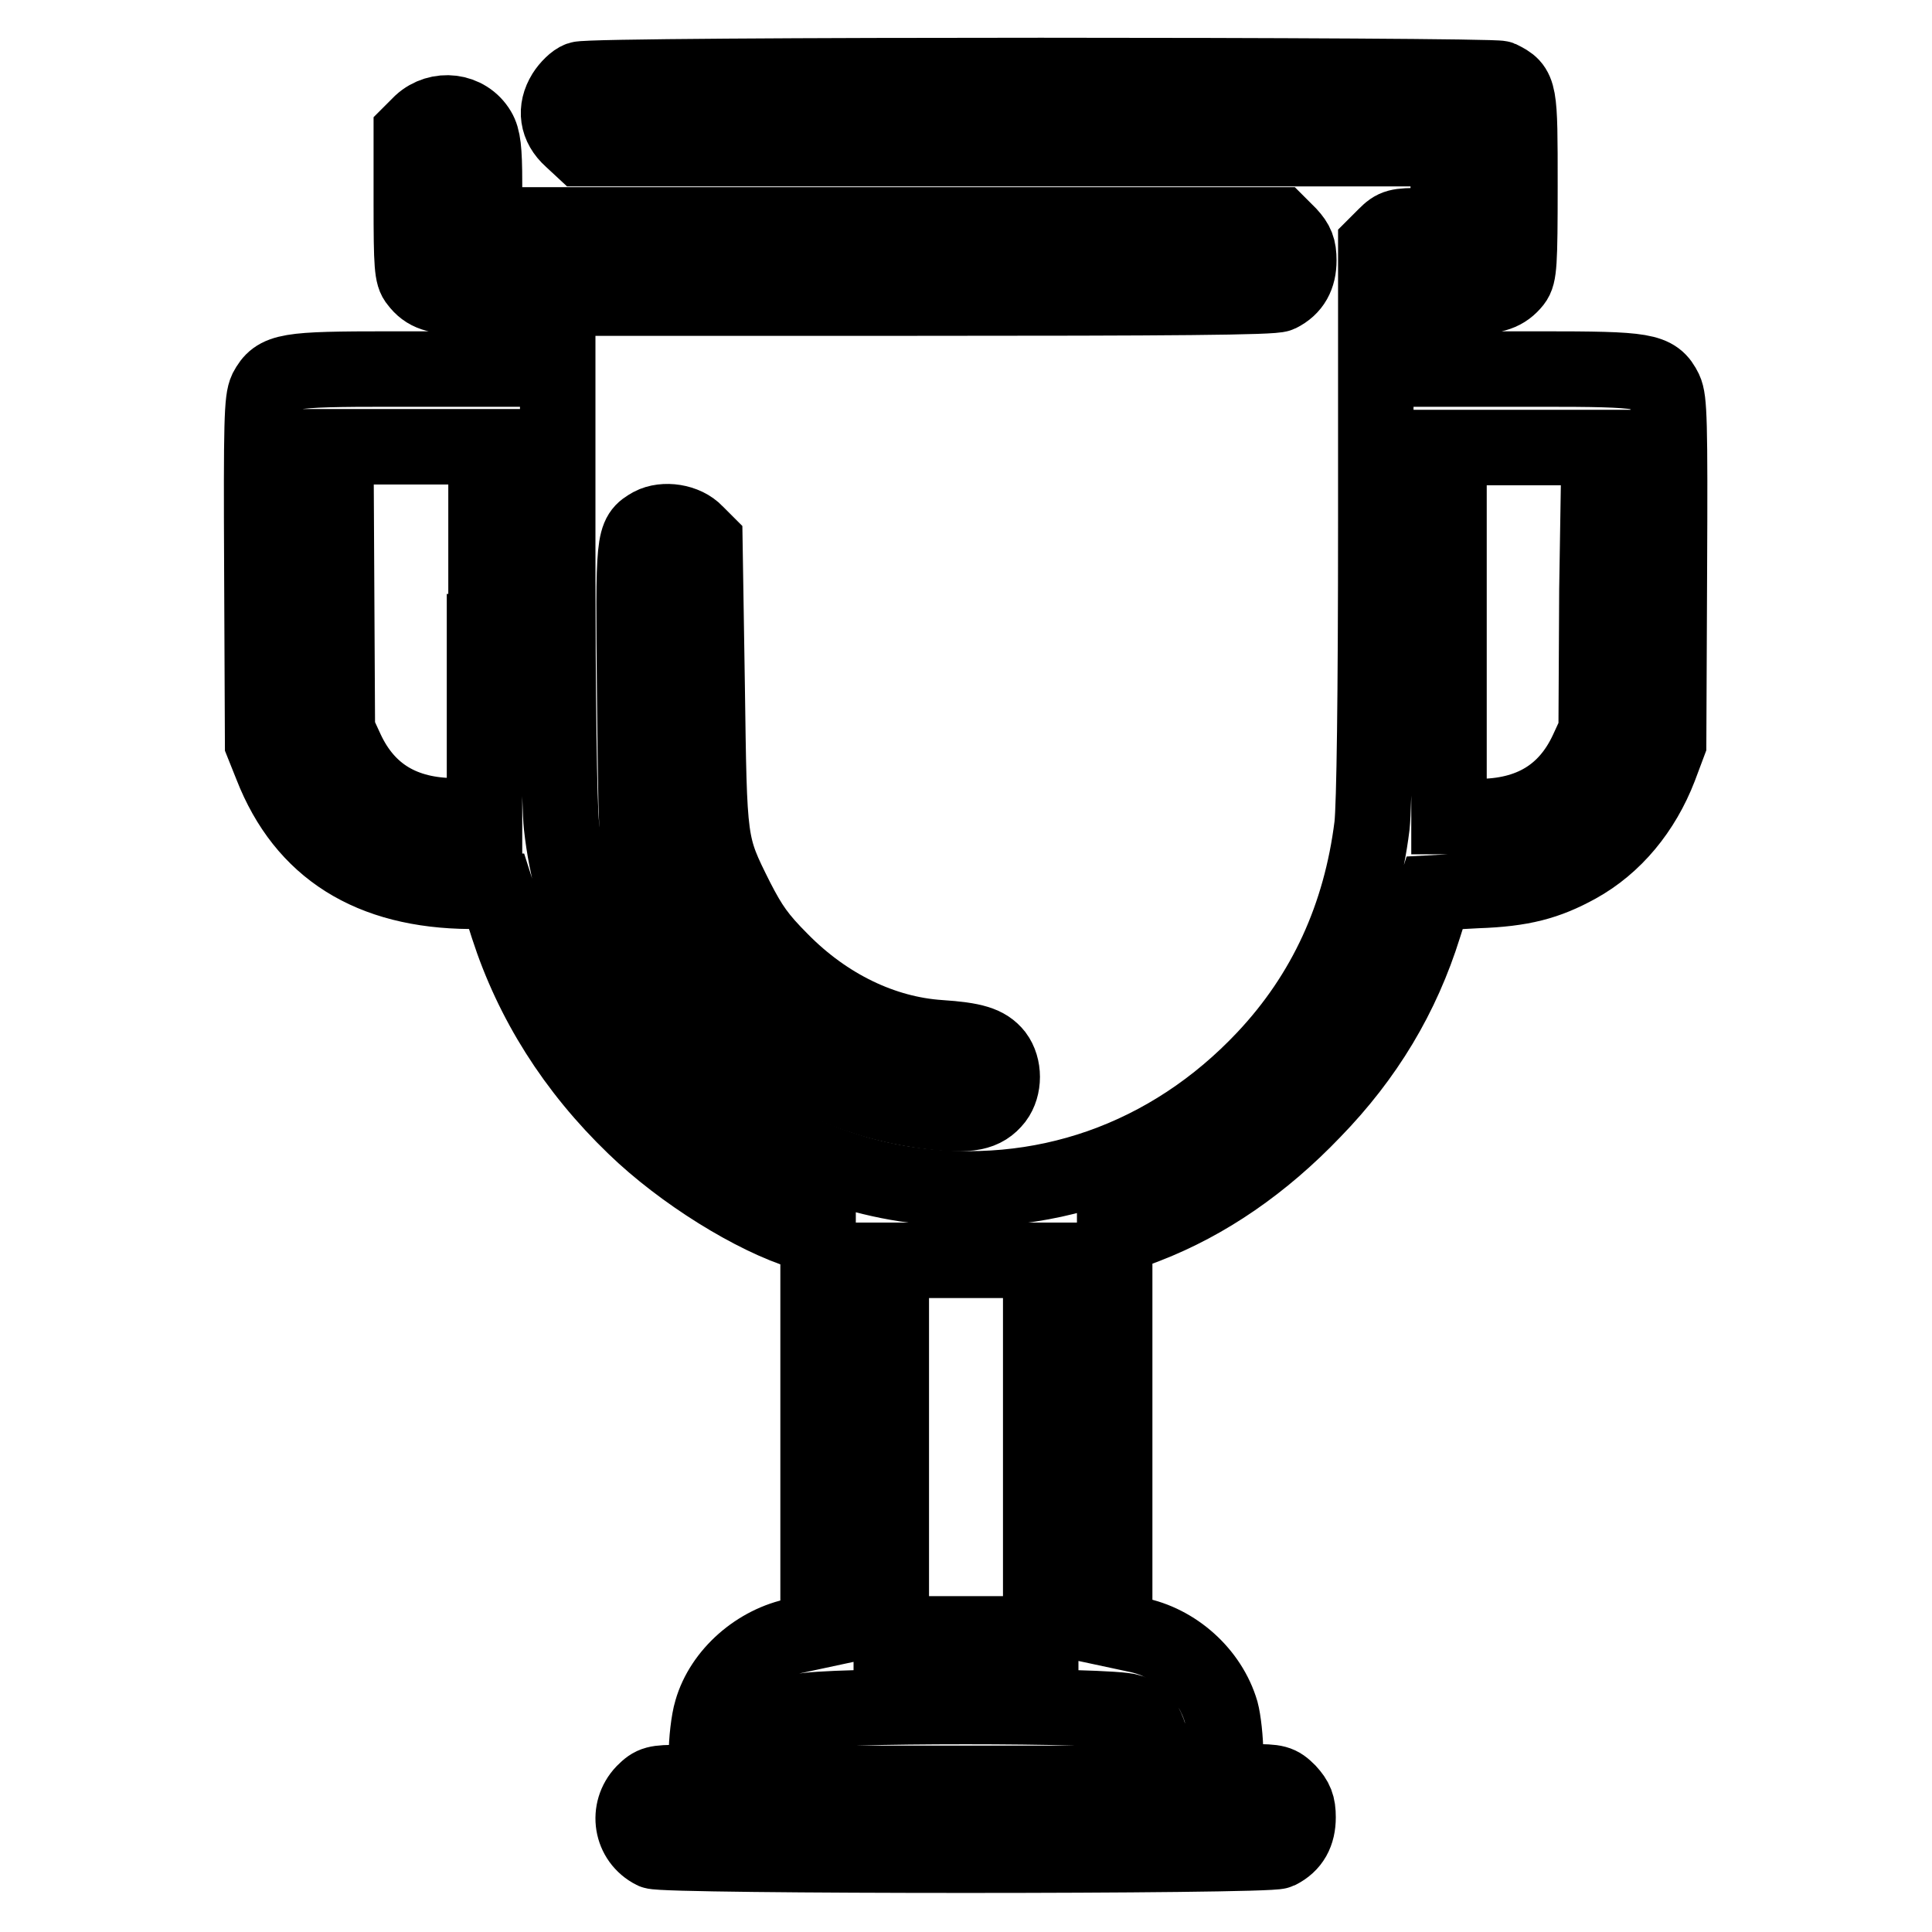
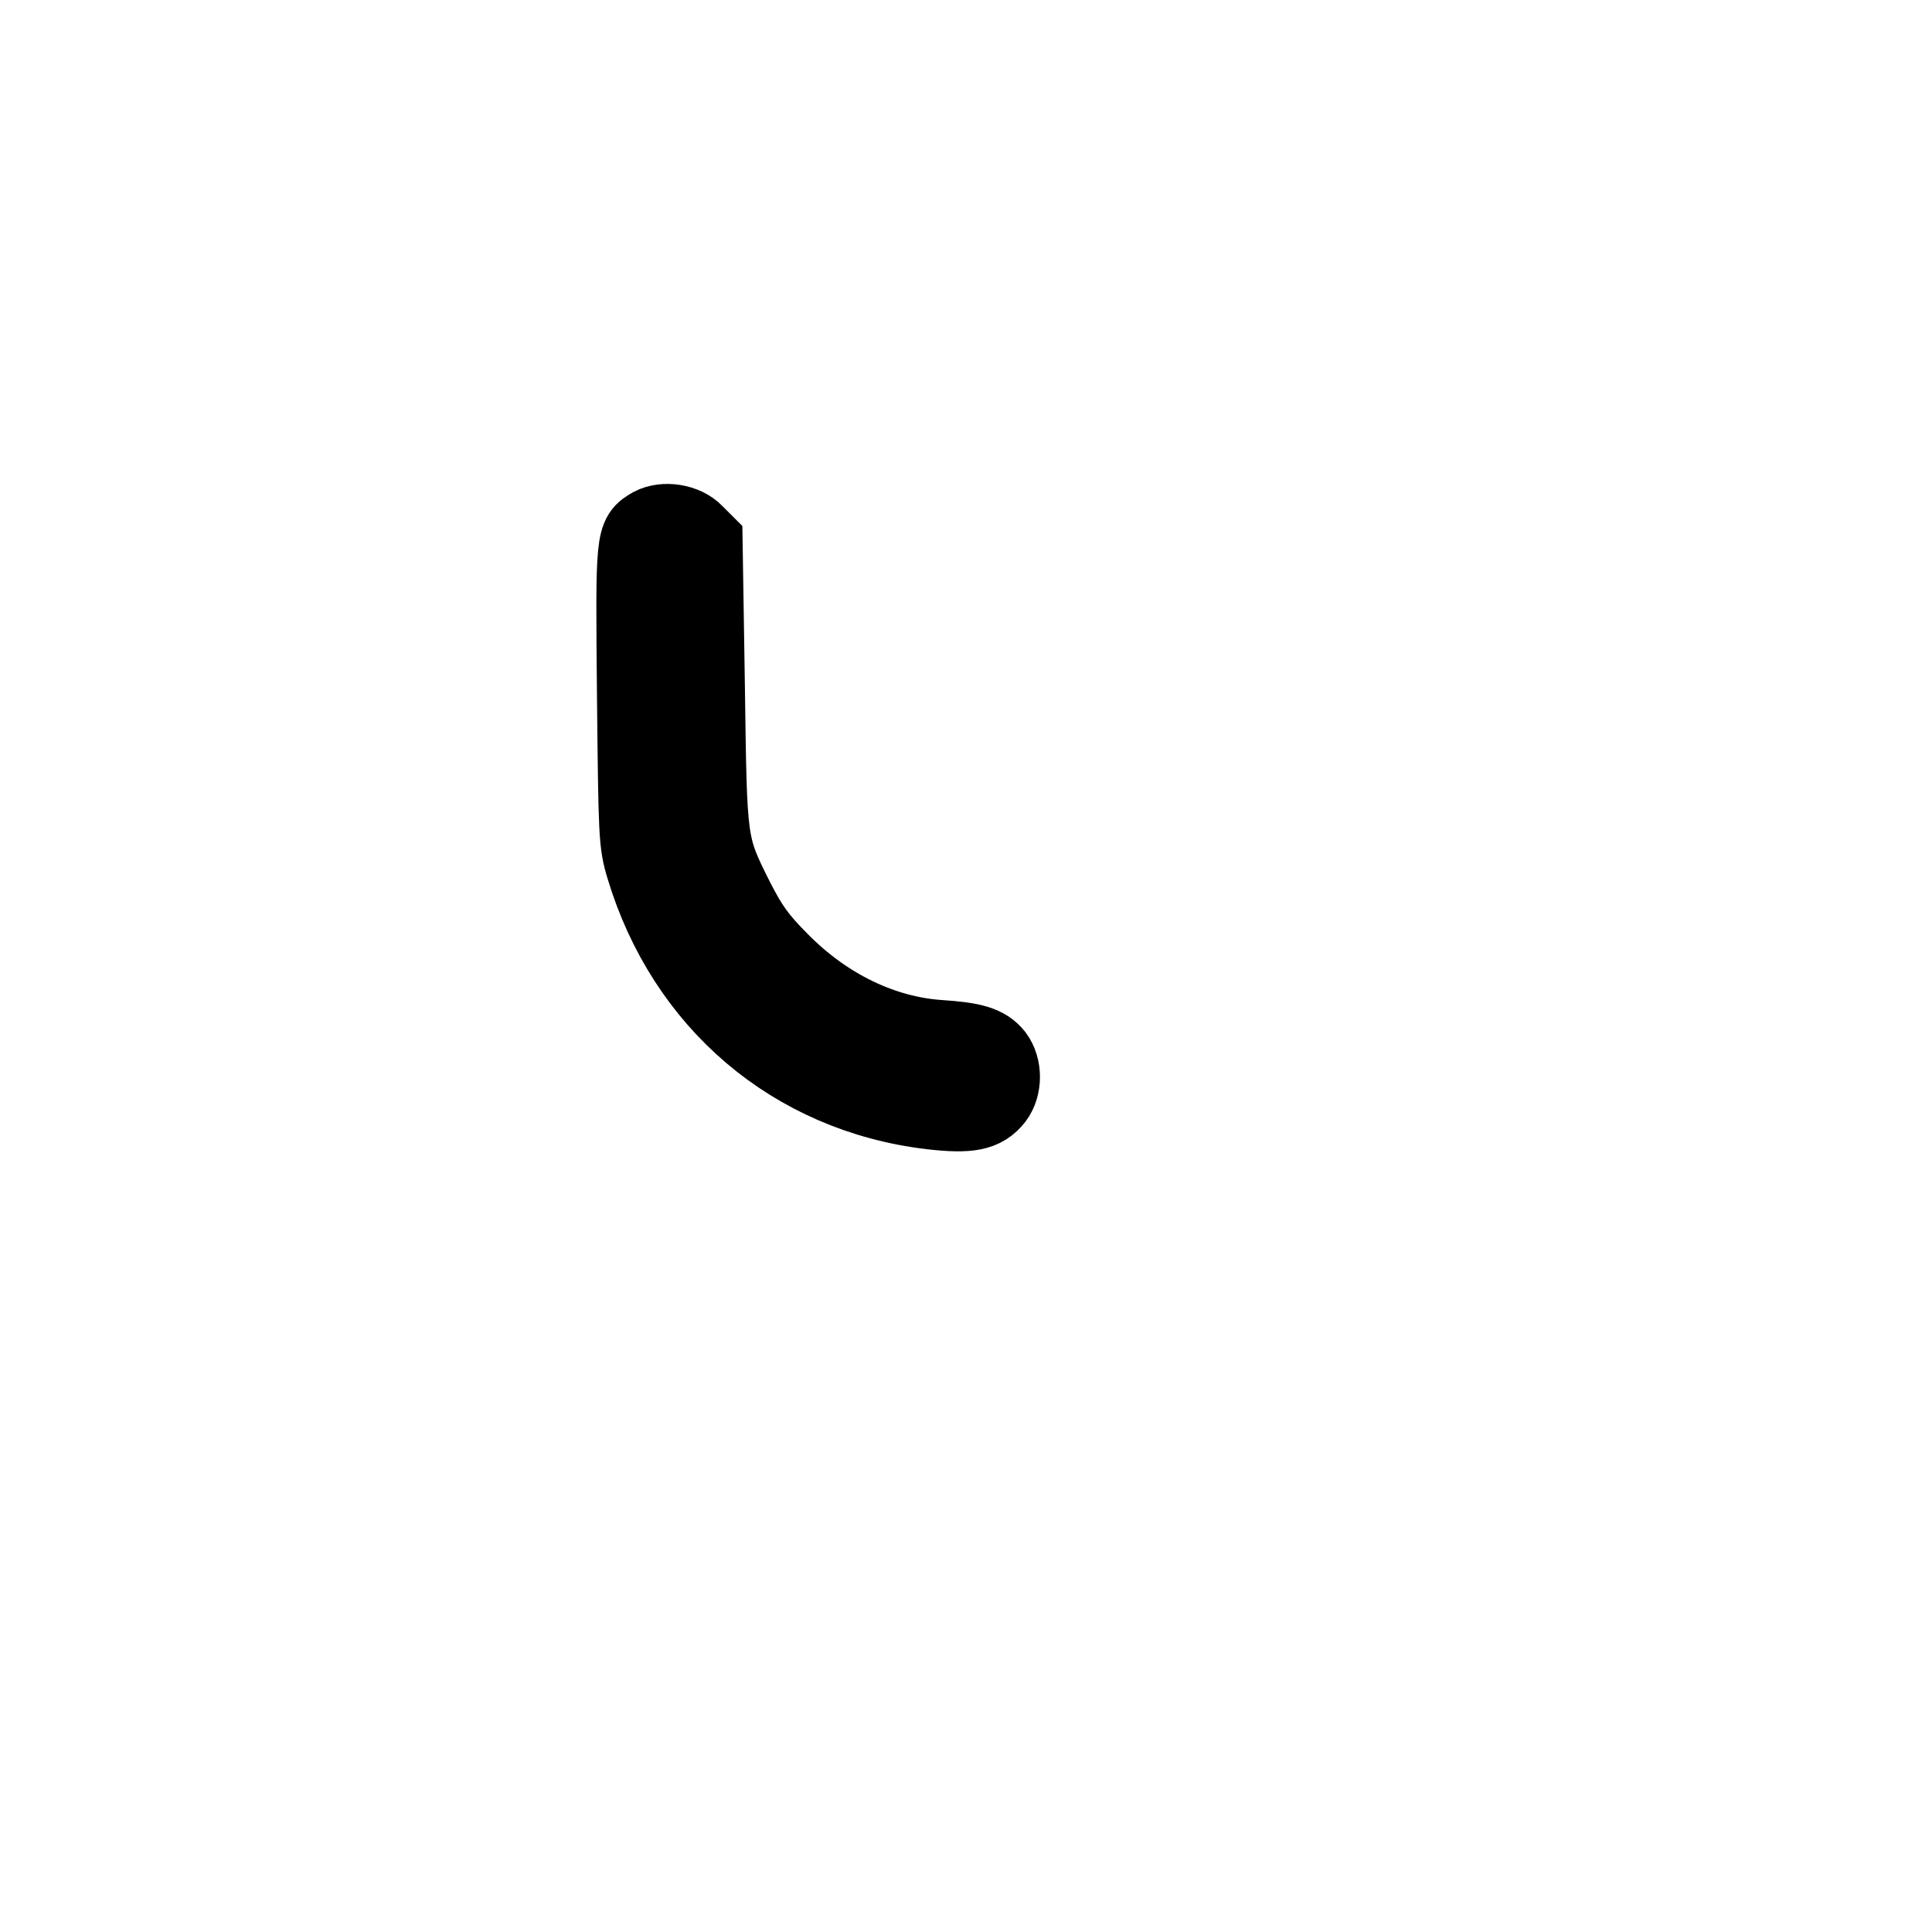
<svg xmlns="http://www.w3.org/2000/svg" version="1.1" x="0px" y="0px" viewBox="0 0 256 256" enable-background="new 0 0 256 256" xml:space="preserve">
  <g>
    <g>
      <g>
-         <path stroke-width="10" fill-opacity="0" stroke="#000000" d="M76.8,10.5c-0.6,0.2-1.5,1.1-2,1.9c-1.3,2.1-1,4.3,0.9,6l1.4,1.3h57.4h57.4v5.1v5.1h-3.5c-3.2,0-3.6,0.1-4.8,1.3l-1.3,1.3v36.4c0,23.6-0.2,37.7-0.5,40.5c-1.5,12-6.2,22.3-14.2,30.8c-12.6,13.4-29.7,19.4-47.6,16.7C96,153.2,77,133.4,74.4,109.4c-0.3-2.7-0.5-17-0.5-37.2V39.5h47.3c33.9,0,47.5-0.1,48.3-0.5c1.8-0.9,2.6-2.4,2.6-4.5c0-1.6-0.3-2.3-1.3-3.4l-1.3-1.3h-52.6H64.2v-5.6c0-4.4-0.2-5.9-0.8-6.9c-1.6-2.7-5.3-3.1-7.6-1l-1.3,1.3v9.4c0,8.2,0.1,9.5,0.8,10.3c1.2,1.6,2.6,2,5.8,2h3v4.8v4.8H51.7c-13.8,0-15,0.2-16.4,2.8c-0.6,1.3-0.7,3.9-0.6,24.1l0.1,22.7l1.2,3c4.3,11,13.1,16.5,26.3,16.6h3.5l1.5,4.7c3.2,9.9,8.8,18.8,16.8,26.5c6.3,6.1,15.8,12,22.4,14l1.9,0.6v26.1v26.1l-2.8,0.6c-5.2,1-9.9,5.1-11.3,10c-0.4,1.3-0.7,4-0.7,5.9v3.6h-3.5c-3.2,0-3.6,0.1-4.8,1.3c-2.3,2.4-1.7,6.3,1.3,7.8c1.4,0.7,81.3,0.7,82.8,0c1.8-0.9,2.6-2.4,2.6-4.5c0-1.6-0.3-2.3-1.3-3.4c-1.2-1.2-1.6-1.3-4.8-1.3h-3.5v-3.6c0-2-0.3-4.6-0.6-5.7c-1.5-5.1-6.1-9.2-11.3-10.2l-2.8-0.6v-26v-26l4.2-1.6c8-3.1,15.4-8.2,22.1-15.2c7-7.2,11.8-15.2,14.7-24.5l1.4-4.4l5.6-0.3c6-0.2,9.3-1.1,13.3-3.3c4.9-2.7,8.7-7.3,10.9-13l1.2-3.2l0.1-22.7c0.1-20.2,0-22.8-0.6-24.1c-1.3-2.6-2.5-2.8-16.4-2.8h-12.4v-4.8v-4.8h3c3.2,0,4.6-0.5,5.8-2c0.7-0.9,0.8-2.3,0.8-12.7c0-12.7,0-12.9-2.6-14.2C197.6,9.9,78.3,9.8,76.8,10.5z M64.2,83.7v24.4h-3.9c-6.9,0-11.7-2.9-14.4-8.7l-1.2-2.6l-0.1-18.8l-0.1-18.8h9.9h10V83.7L64.2,83.7z M211.6,78.1l-0.1,18.8l-1.2,2.6c-2.7,5.8-7.5,8.7-14.4,8.7h-3.9V83.7V59.3h10h9.9L211.6,78.1z M137.9,191.7v24.8H128h-9.9v-24.8v-24.7h9.9h9.9V191.7z M149.7,226.8c2,0.8,3,2.9,3,6.7v2.8H128h-24.7v-3c0-3.6,0.9-5.6,2.9-6.5C108.5,225.9,147.4,225.9,149.7,226.8z" />
        <path stroke-width="10" fill-opacity="0" stroke="#000000" d="M86.3,69.6C83.9,71,83.9,71,84.1,92c0.2,18.8,0.2,19.7,1.2,23c5.4,17.9,19.7,30.1,38,32.3c5.2,0.6,7.1,0.2,8.6-1.7c1.2-1.6,1.2-4.2,0-5.8c-1.2-1.5-2.9-2-7.4-2.3c-7.5-0.5-15-4.1-21-10.2c-3-3-4.1-4.6-5.9-8.1c-3.7-7.4-3.6-7.1-3.9-28.4l-0.3-19l-1.2-1.2C90.8,69.1,88,68.7,86.3,69.6z" />
      </g>
    </g>
  </g>
</svg>